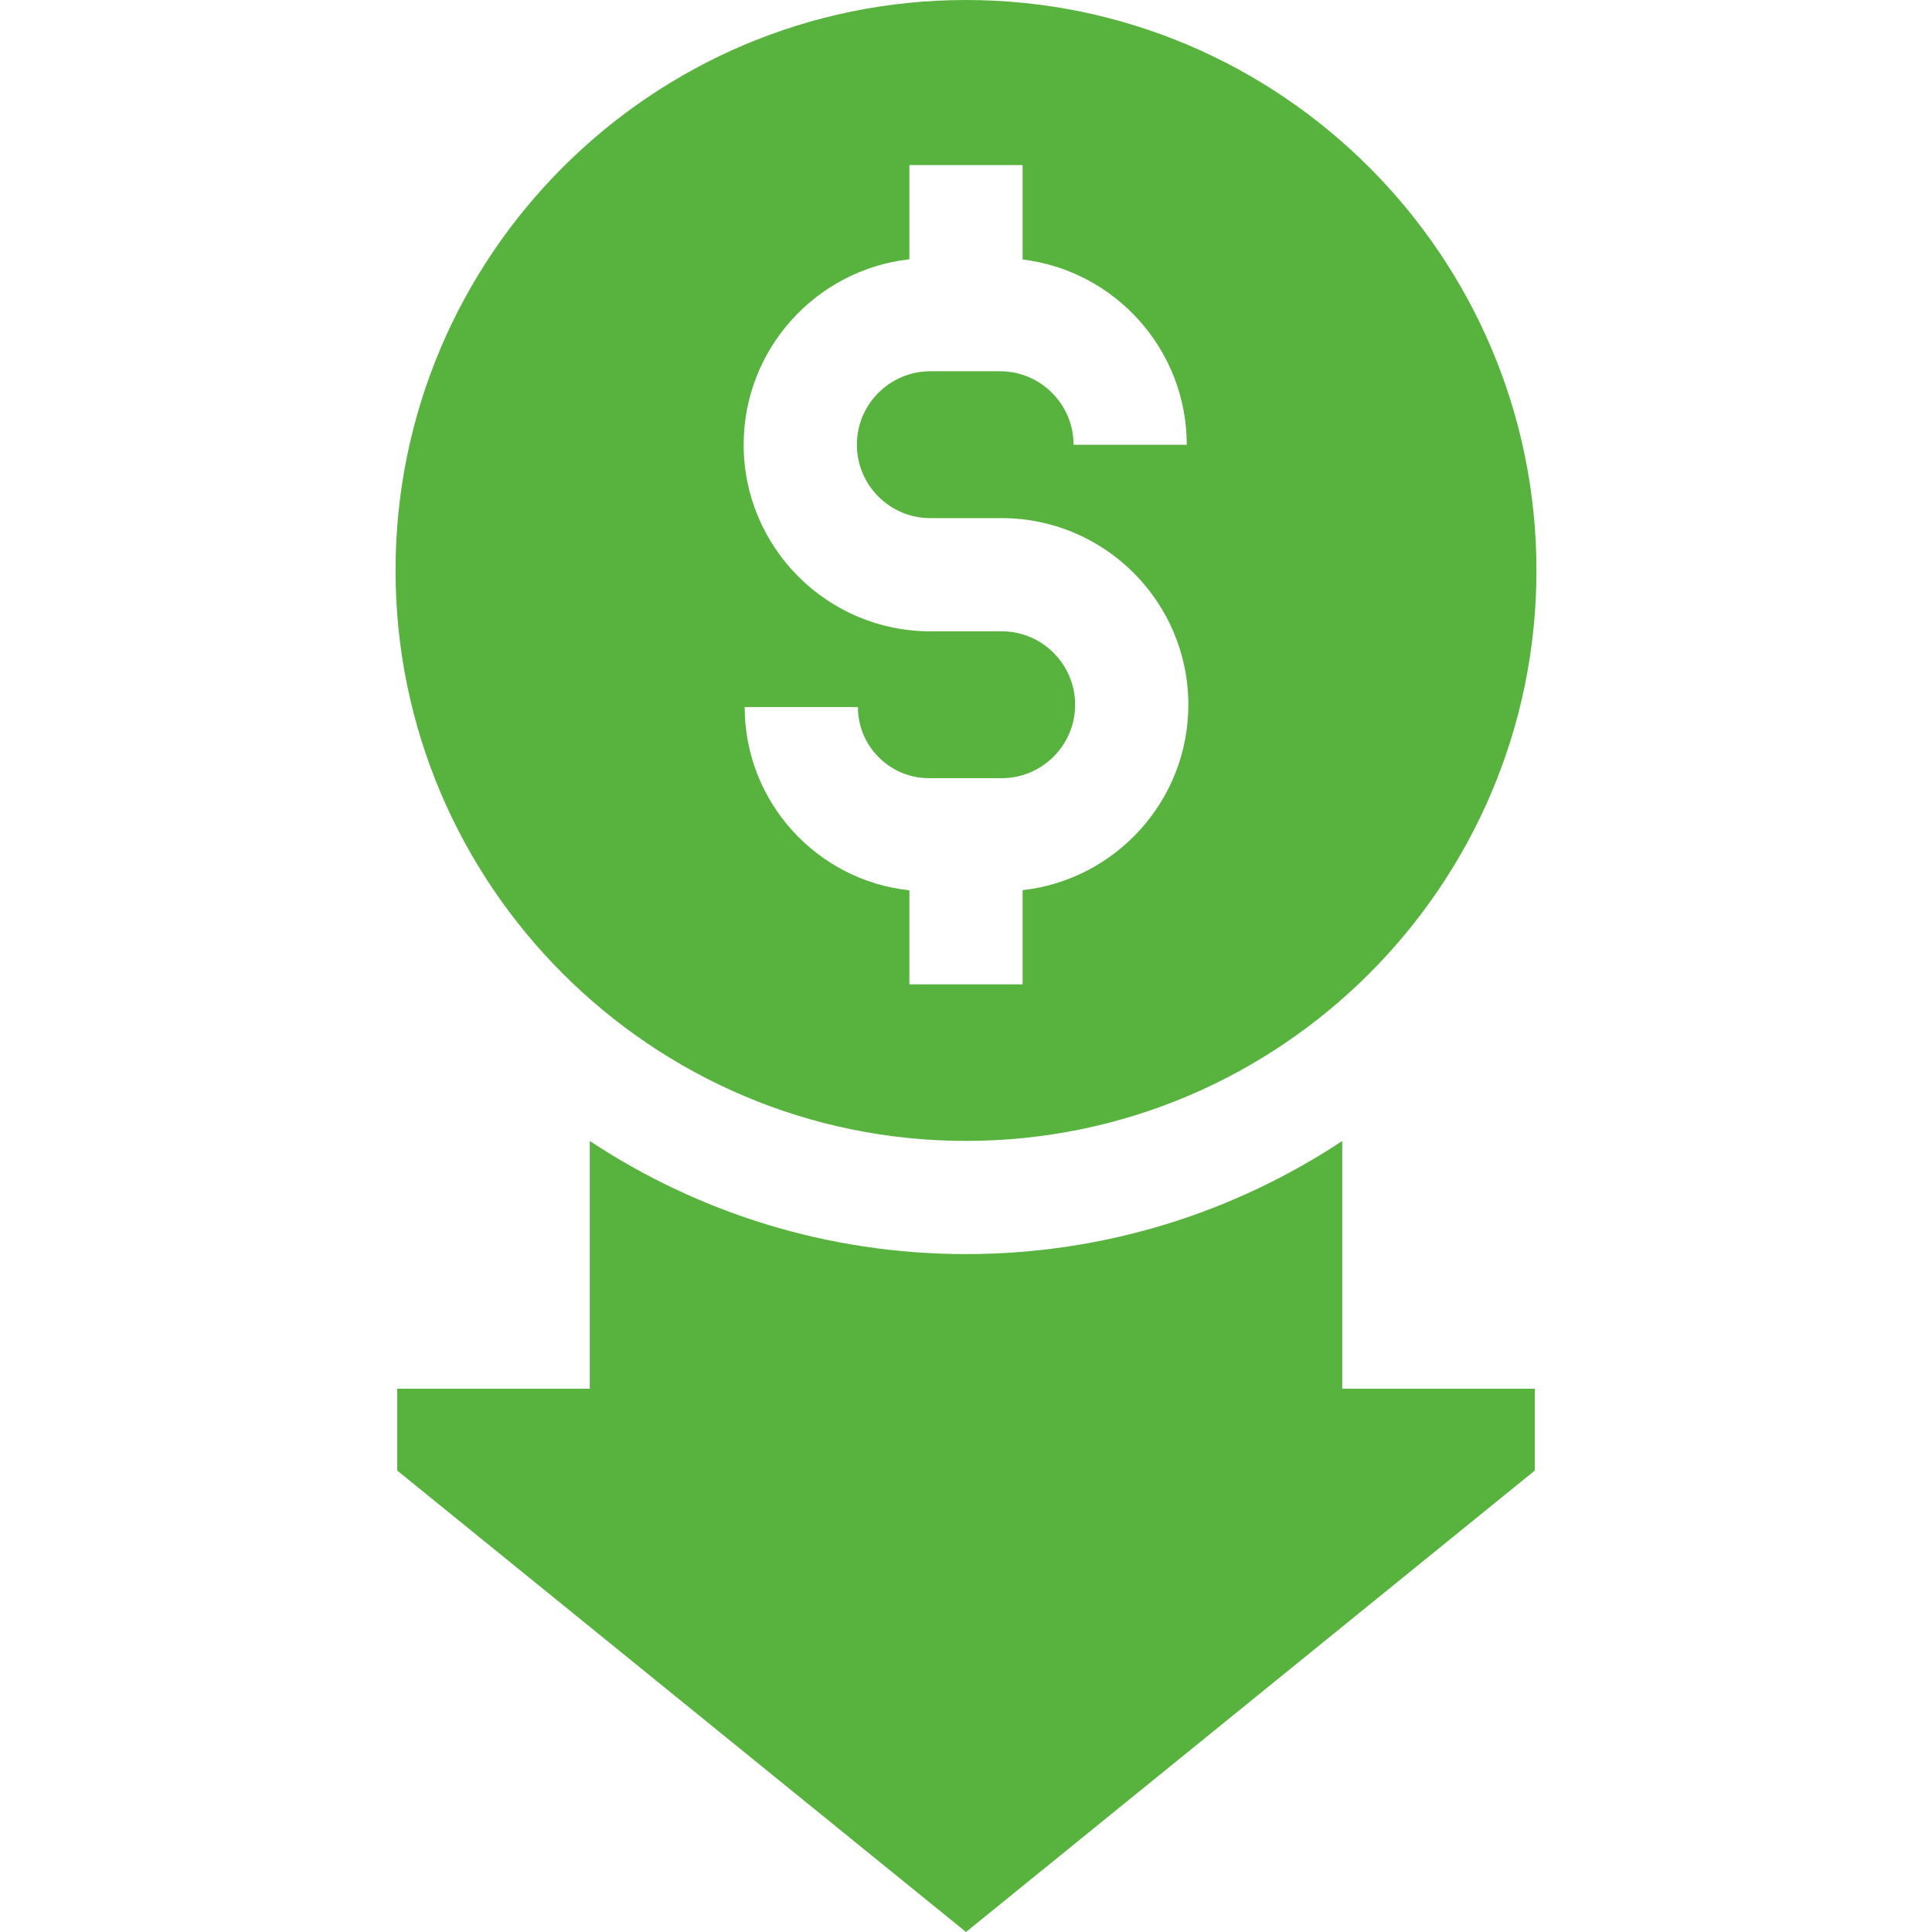
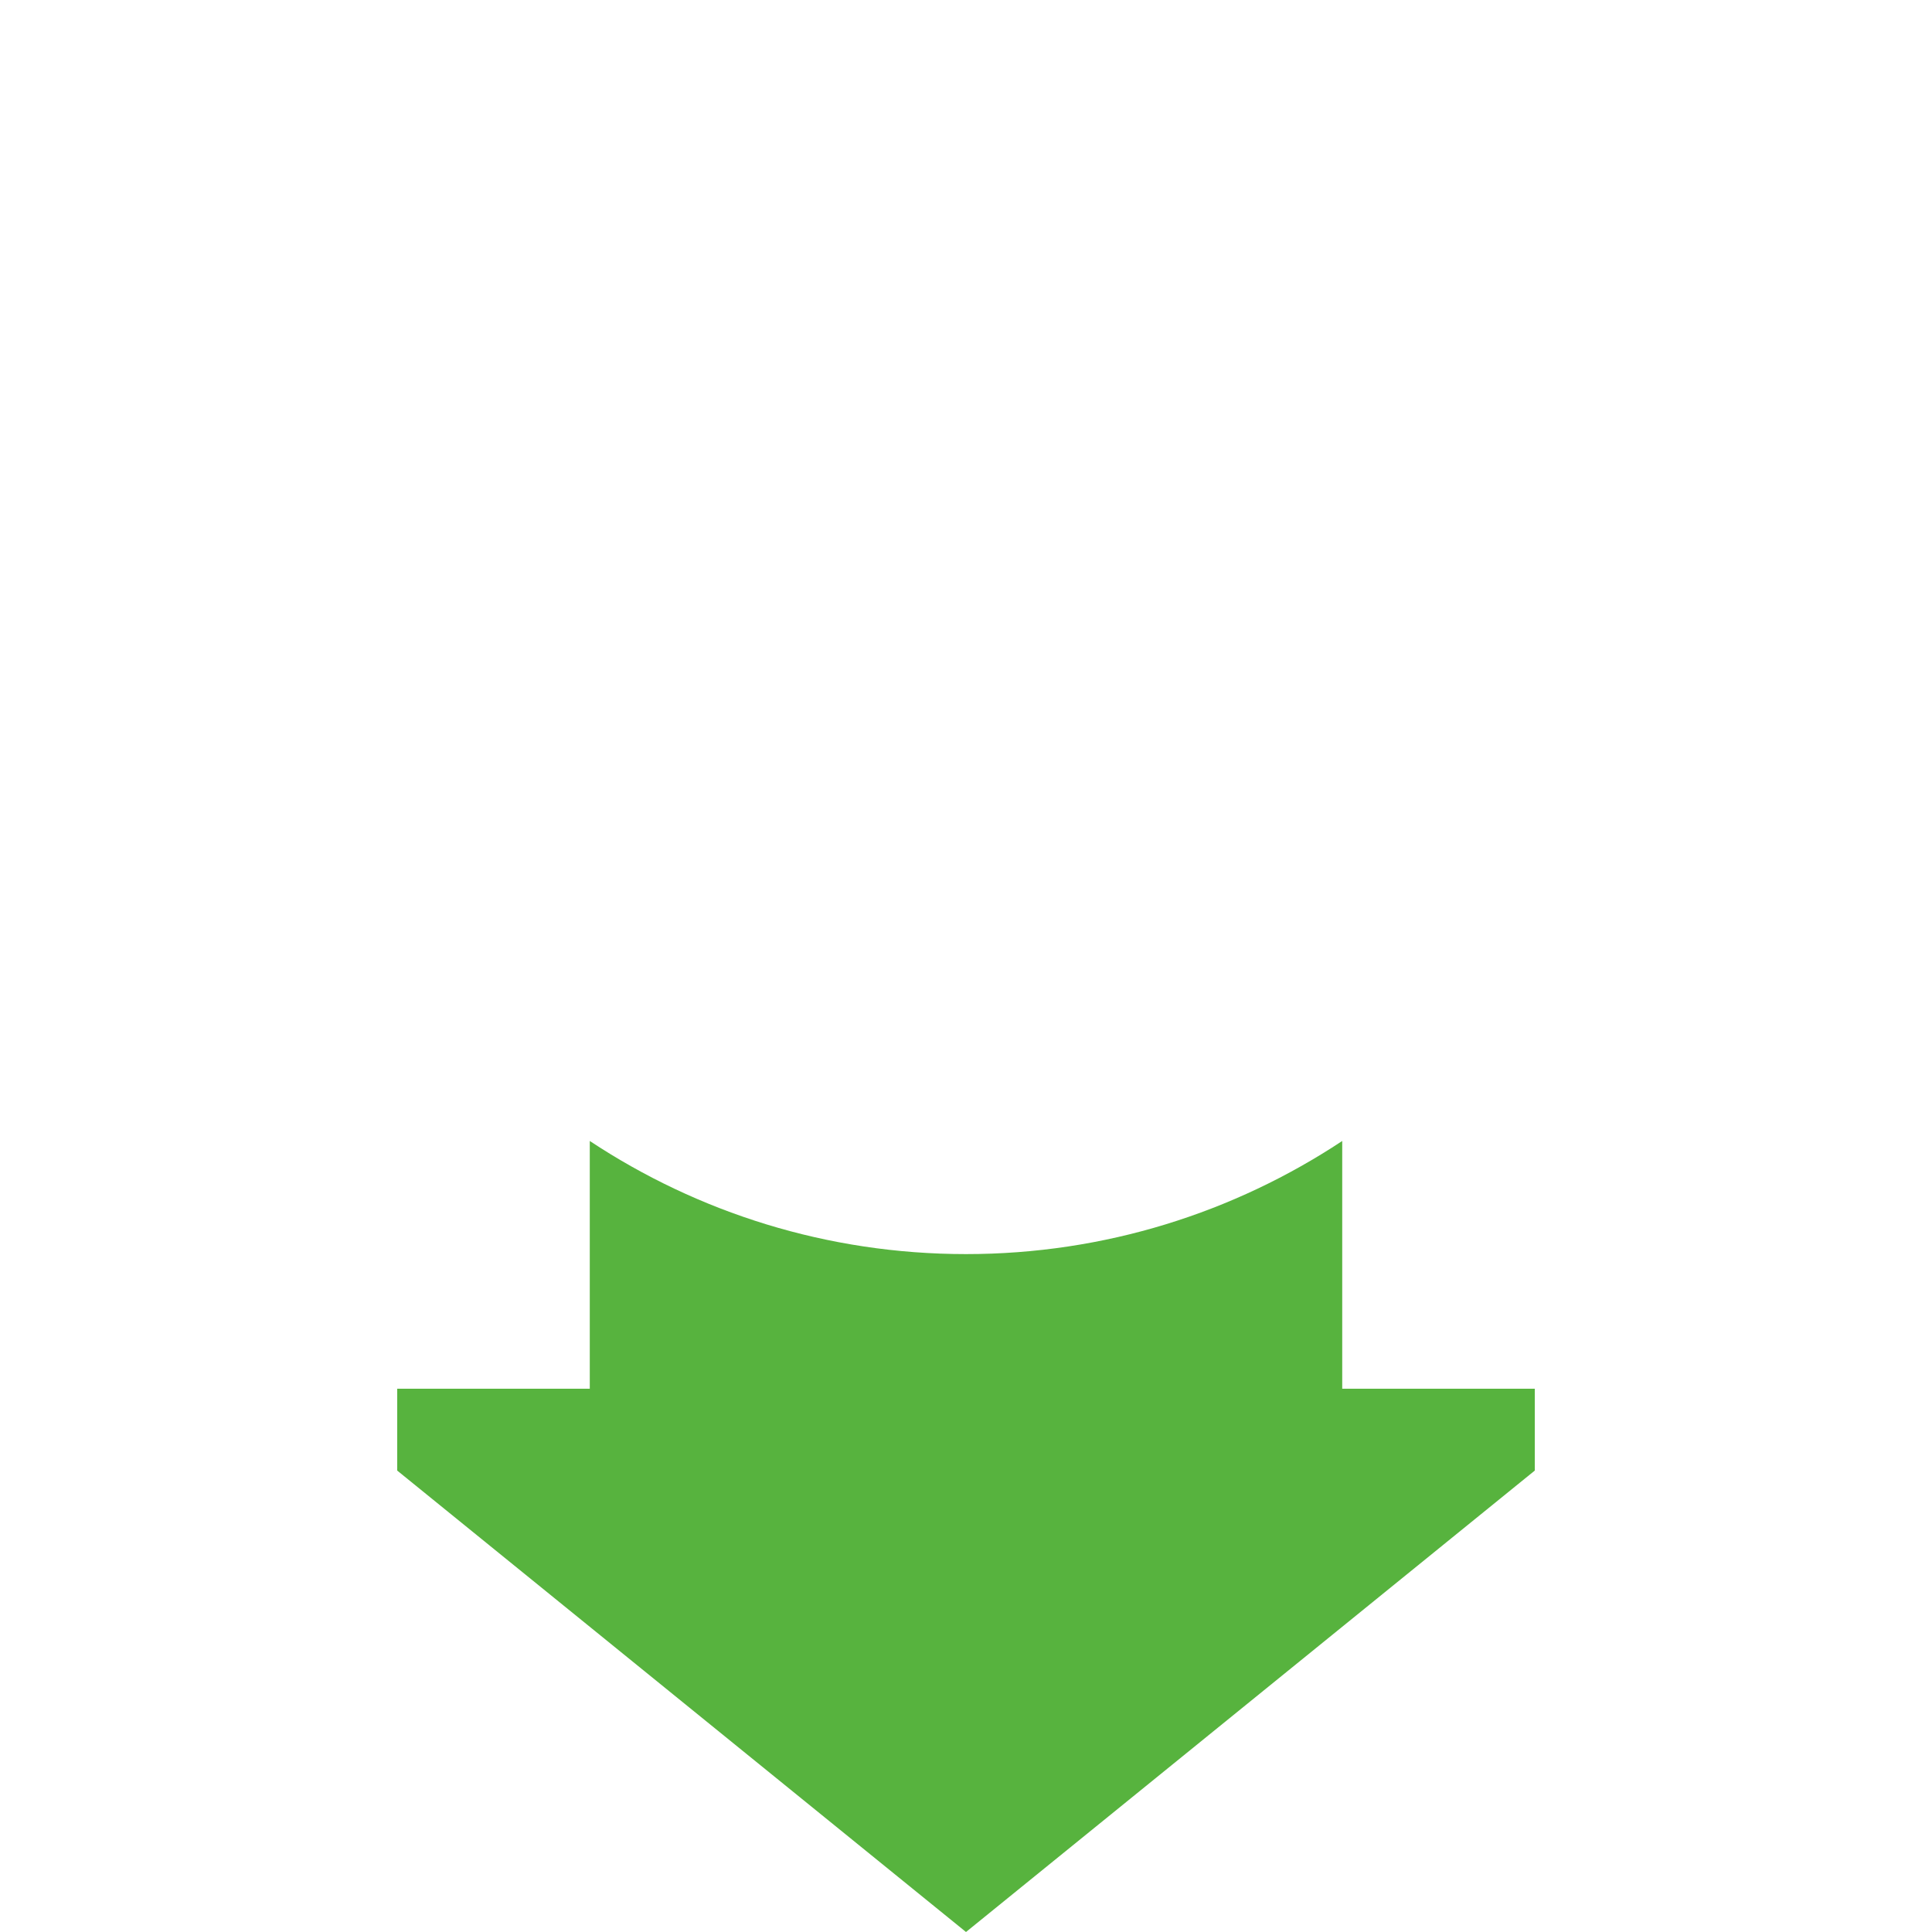
<svg xmlns="http://www.w3.org/2000/svg" width="60" height="60" viewBox="0 0 60 60" fill="none">
  <g clip-path="url(#clip0_932_70)">
-     <path d="M47.716 17.716C47.716 7.947 39.769 0 30 0C20.231 0 12.284 7.947 12.284 17.716C12.284 27.485 20.231 35.432 30 35.432C39.769 35.432 47.716 27.485 47.716 17.716ZM23.127 21.958H26.643C26.643 23.176 27.634 24.167 28.852 24.167H31.109C32.366 24.167 33.389 23.144 33.389 21.887C33.389 20.629 32.367 19.606 31.109 19.606H28.891C25.695 19.606 23.095 17.006 23.095 13.81C23.095 10.834 25.351 8.376 28.242 8.052V5.127H31.758V8.059C34.626 8.405 36.856 10.853 36.856 13.813H33.341C33.341 12.554 32.317 11.53 31.058 11.53H28.891C27.634 11.53 26.611 12.553 26.611 13.81C26.611 15.068 27.634 16.091 28.891 16.091H31.109C34.305 16.091 36.905 18.691 36.905 21.887C36.905 24.863 34.649 27.321 31.758 27.645V30.57H28.242V27.649C25.371 27.344 23.127 24.909 23.127 21.958Z" fill="#57B33E" />
    <path d="M41.684 35.434C38.33 37.653 34.314 38.947 30 38.947C25.686 38.947 21.67 37.653 18.316 35.434V43.128H12.336V45.67L30 60L47.664 45.67V43.128H41.684L41.684 35.434Z" fill="#57B33E" />
  </g>
  <defs>
    <clipPath id="clip0_932_70">
      <rect width="60" height="60" fill="white" />
    </clipPath>
  </defs>
</svg>